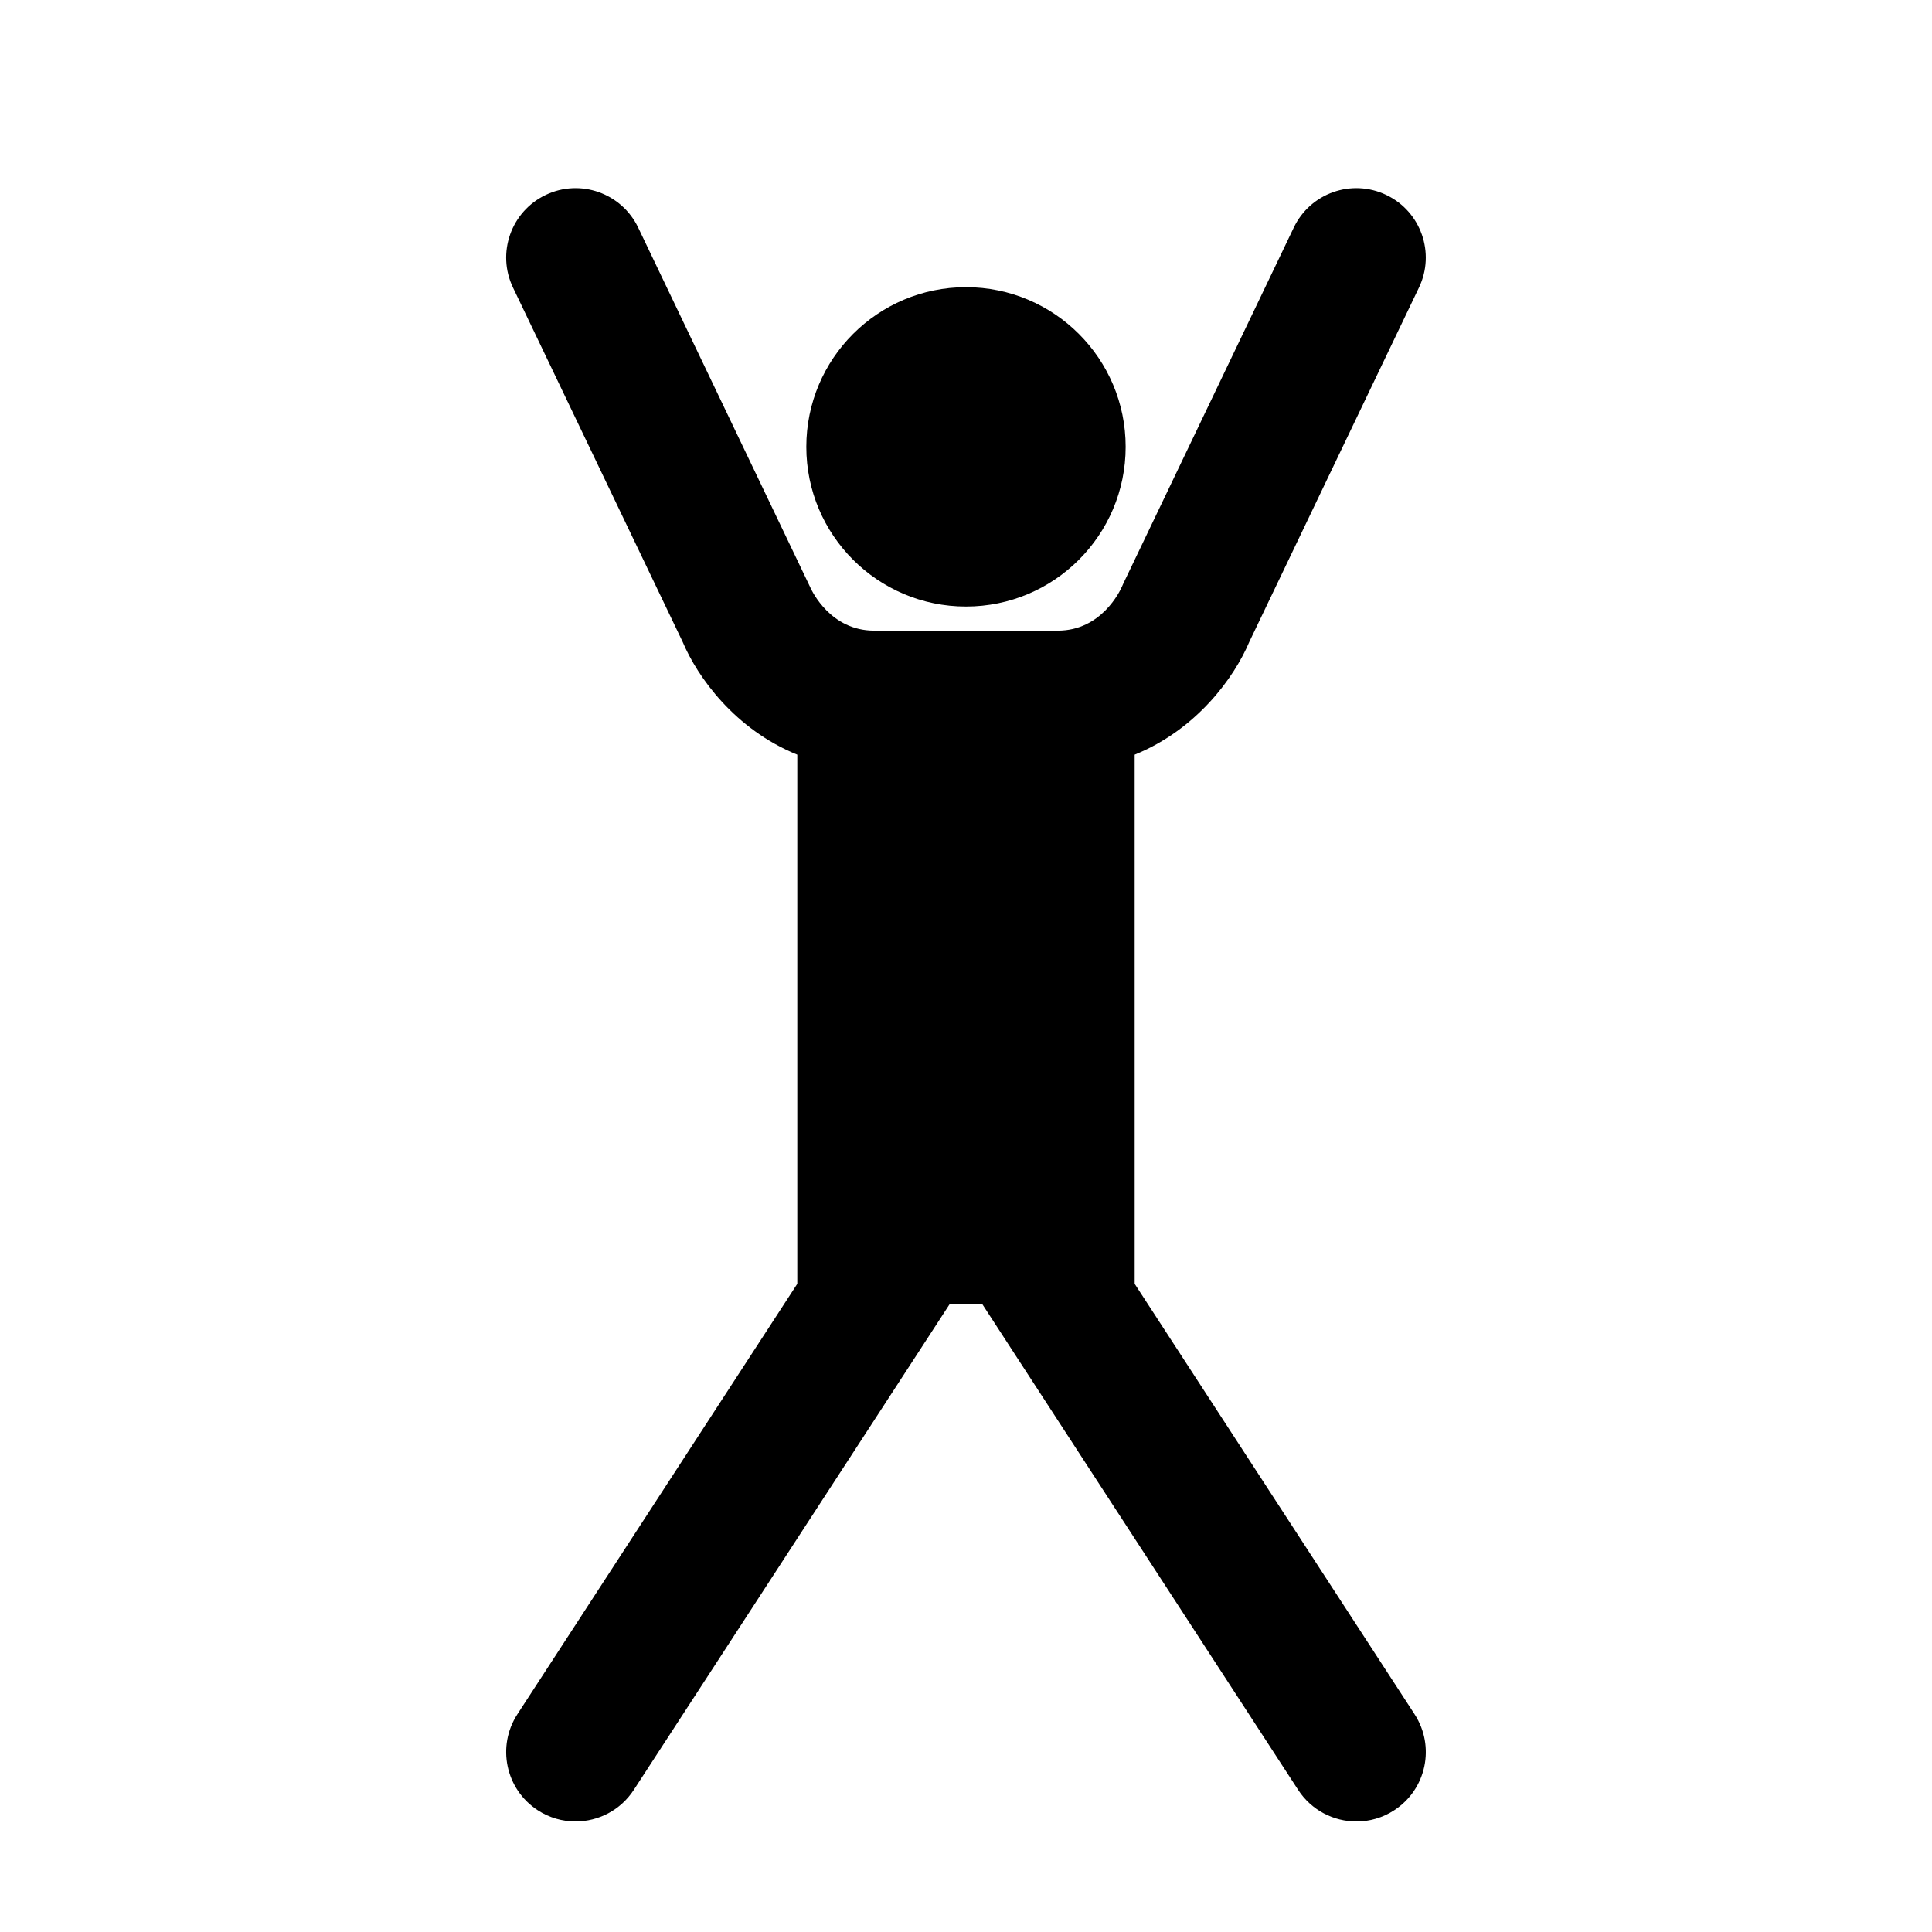
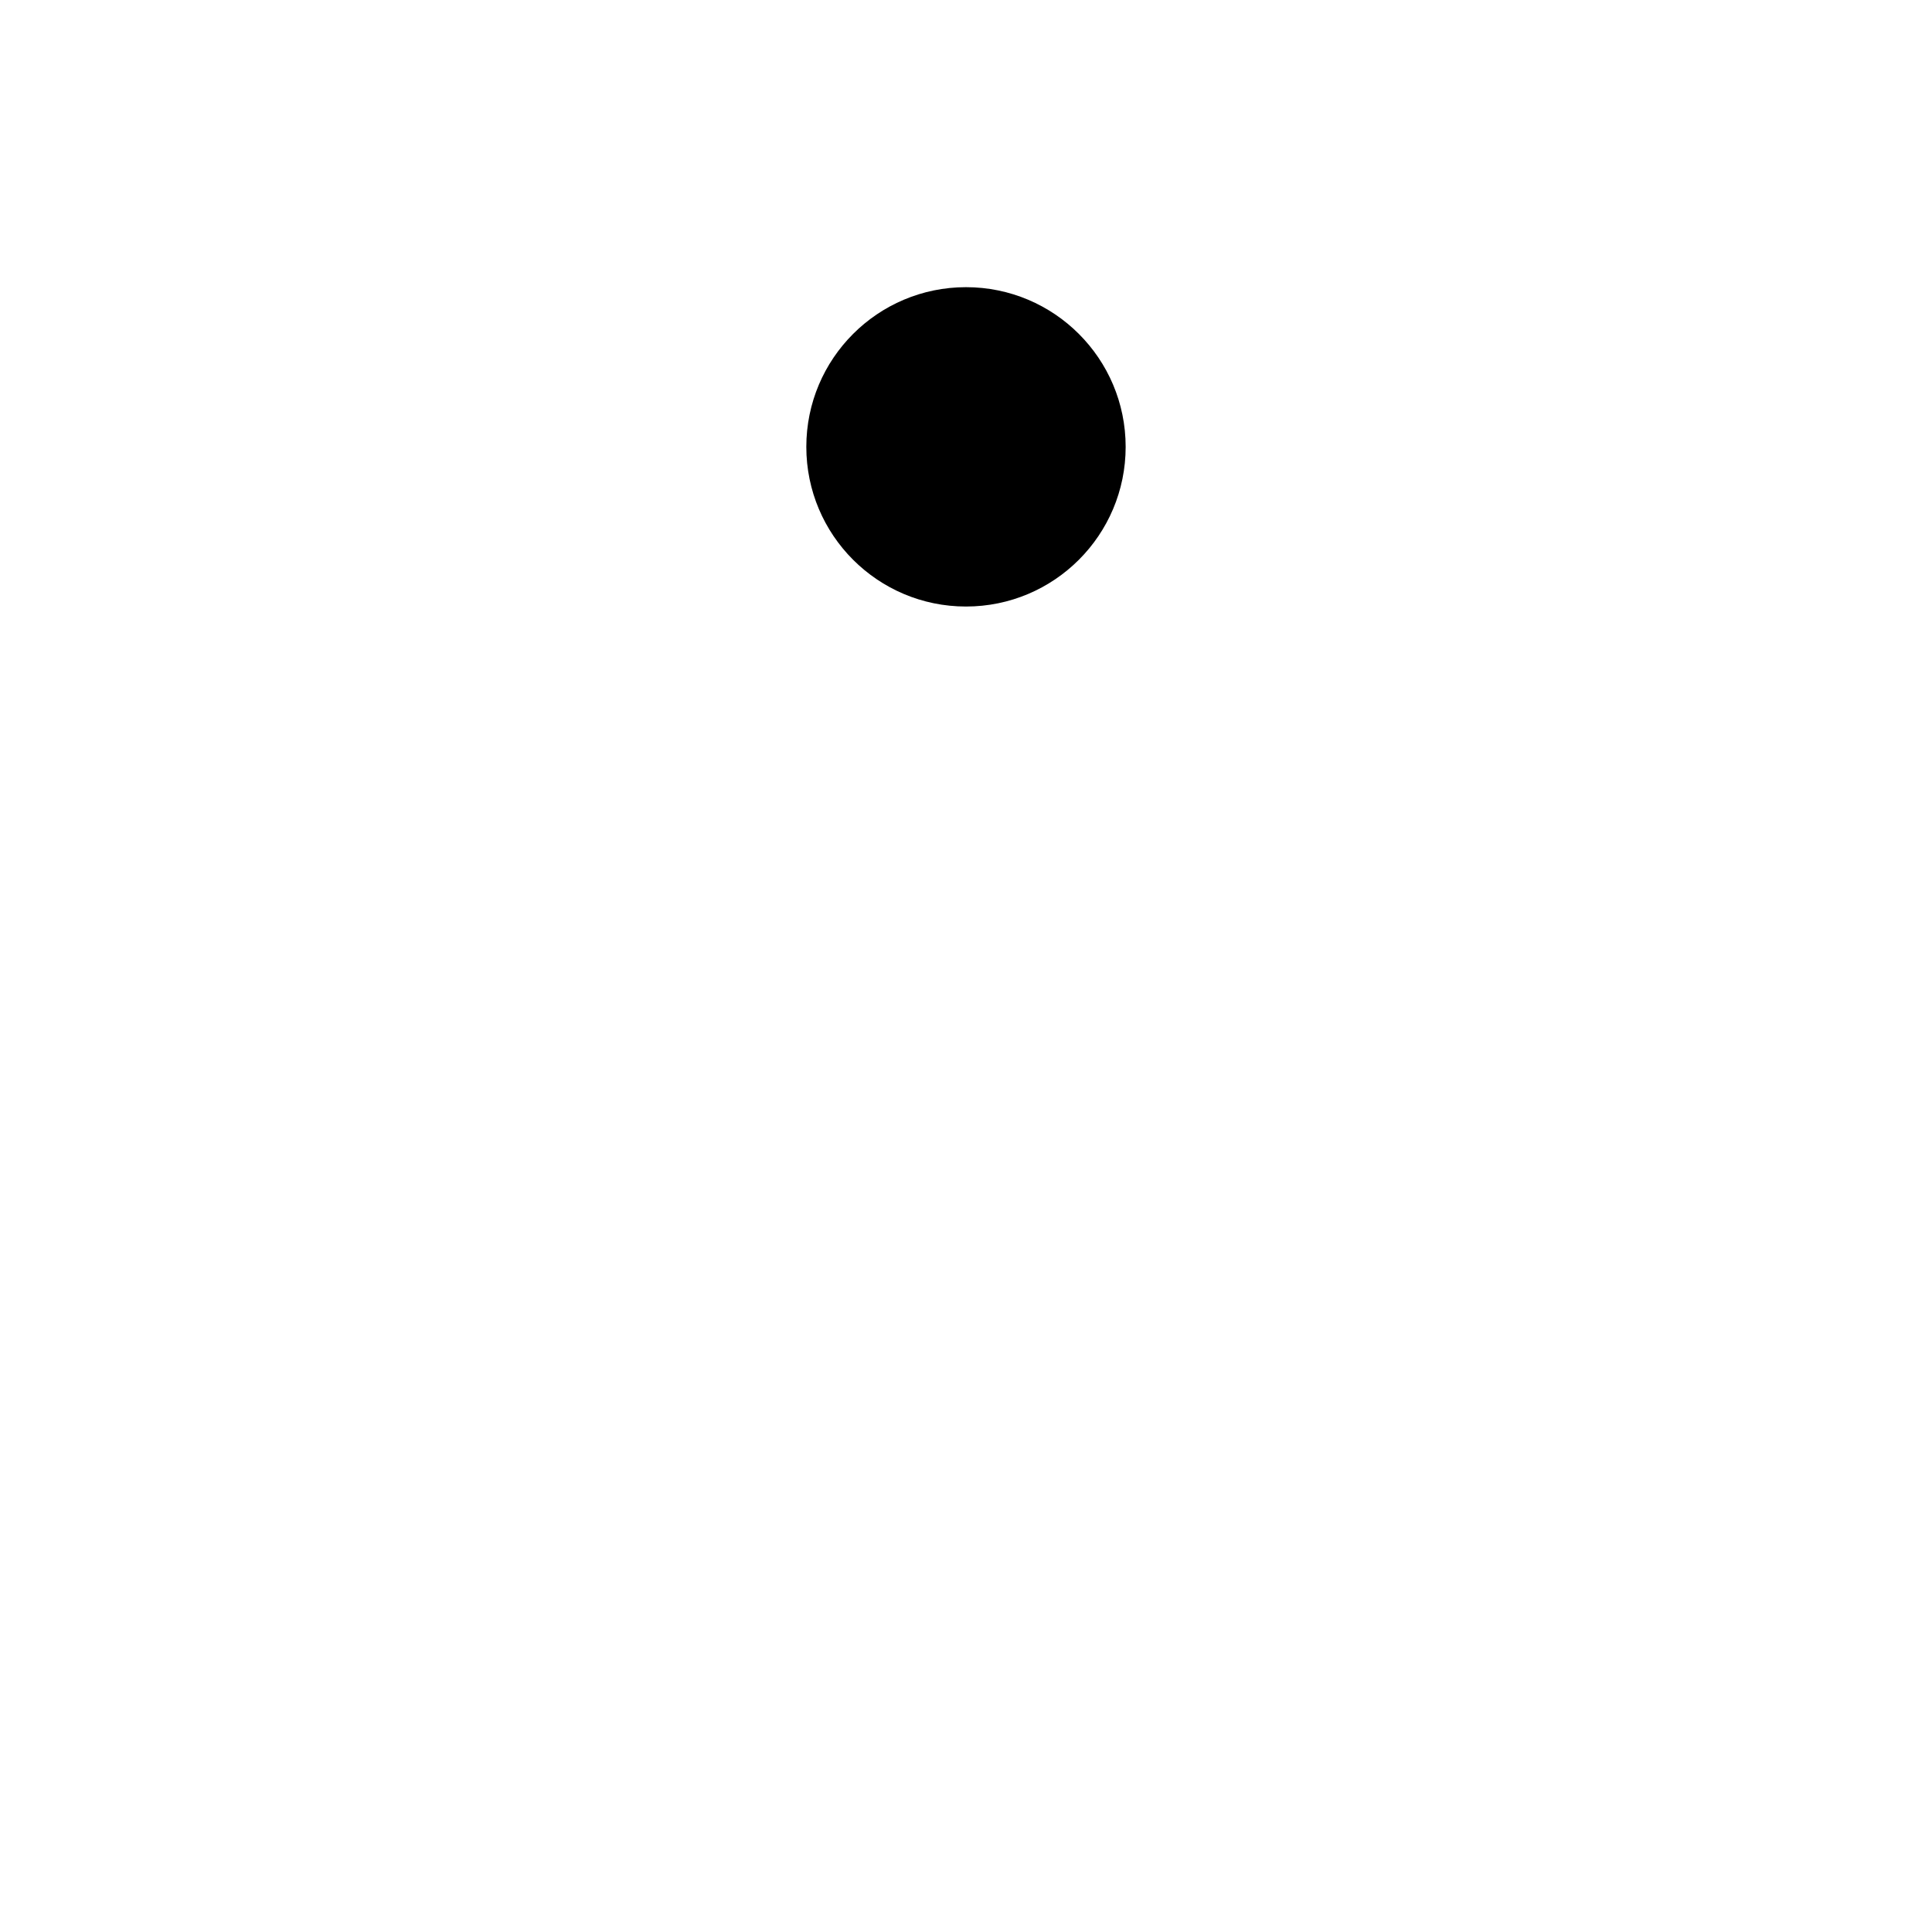
<svg xmlns="http://www.w3.org/2000/svg" fill="#000000" width="800px" height="800px" version="1.1" viewBox="144 144 512 512">
  <g>
    <path d="m442.31 262.42c0 23.371-18.945 42.316-42.312 42.316-23.371 0-42.316-18.945-42.316-42.316 0-23.371 18.945-42.316 42.316-42.316 23.367 0 42.312 18.945 42.312 42.316" />
-     <path d="m518.88 598.29-74.18-114.06-0.004-140.23c16.449-6.672 26.414-20.469 30.398-29.93l44.949-93.863c4.387-9.164 0.52-20.148-8.645-24.535-9.176-4.402-20.156-0.516-24.535 8.645l-45.172 94.324-0.371 0.836c-0.523 1.195-5.465 11.648-16.977 11.648h-48.699c-11.516 0-16.453-10.461-16.871-11.387l-45.648-95.422c-4.394-9.164-15.375-13.039-24.535-8.645-9.16 4.387-13.035 15.371-8.645 24.535l44.949 93.863c3.981 9.461 13.949 23.262 30.395 29.93v140.23l-74.176 114.06c-5.535 8.516-3.125 19.91 5.391 25.449 3.102 2.016 6.574 2.973 10.016 2.973 6.016 0 11.914-2.949 15.438-8.367l76.973-118.36c0.012-0.012 0.016-0.023 0.02-0.035l6.746-10.375h8.594l6.734 10.359c0.016 0.02 0.023 0.039 0.039 0.066l76.973 118.36c3.531 5.414 9.426 8.359 15.445 8.359 3.438 0 6.914-0.957 10.004-2.977 8.523-5.531 10.934-16.926 5.394-25.445z" />
  </g>
</svg>